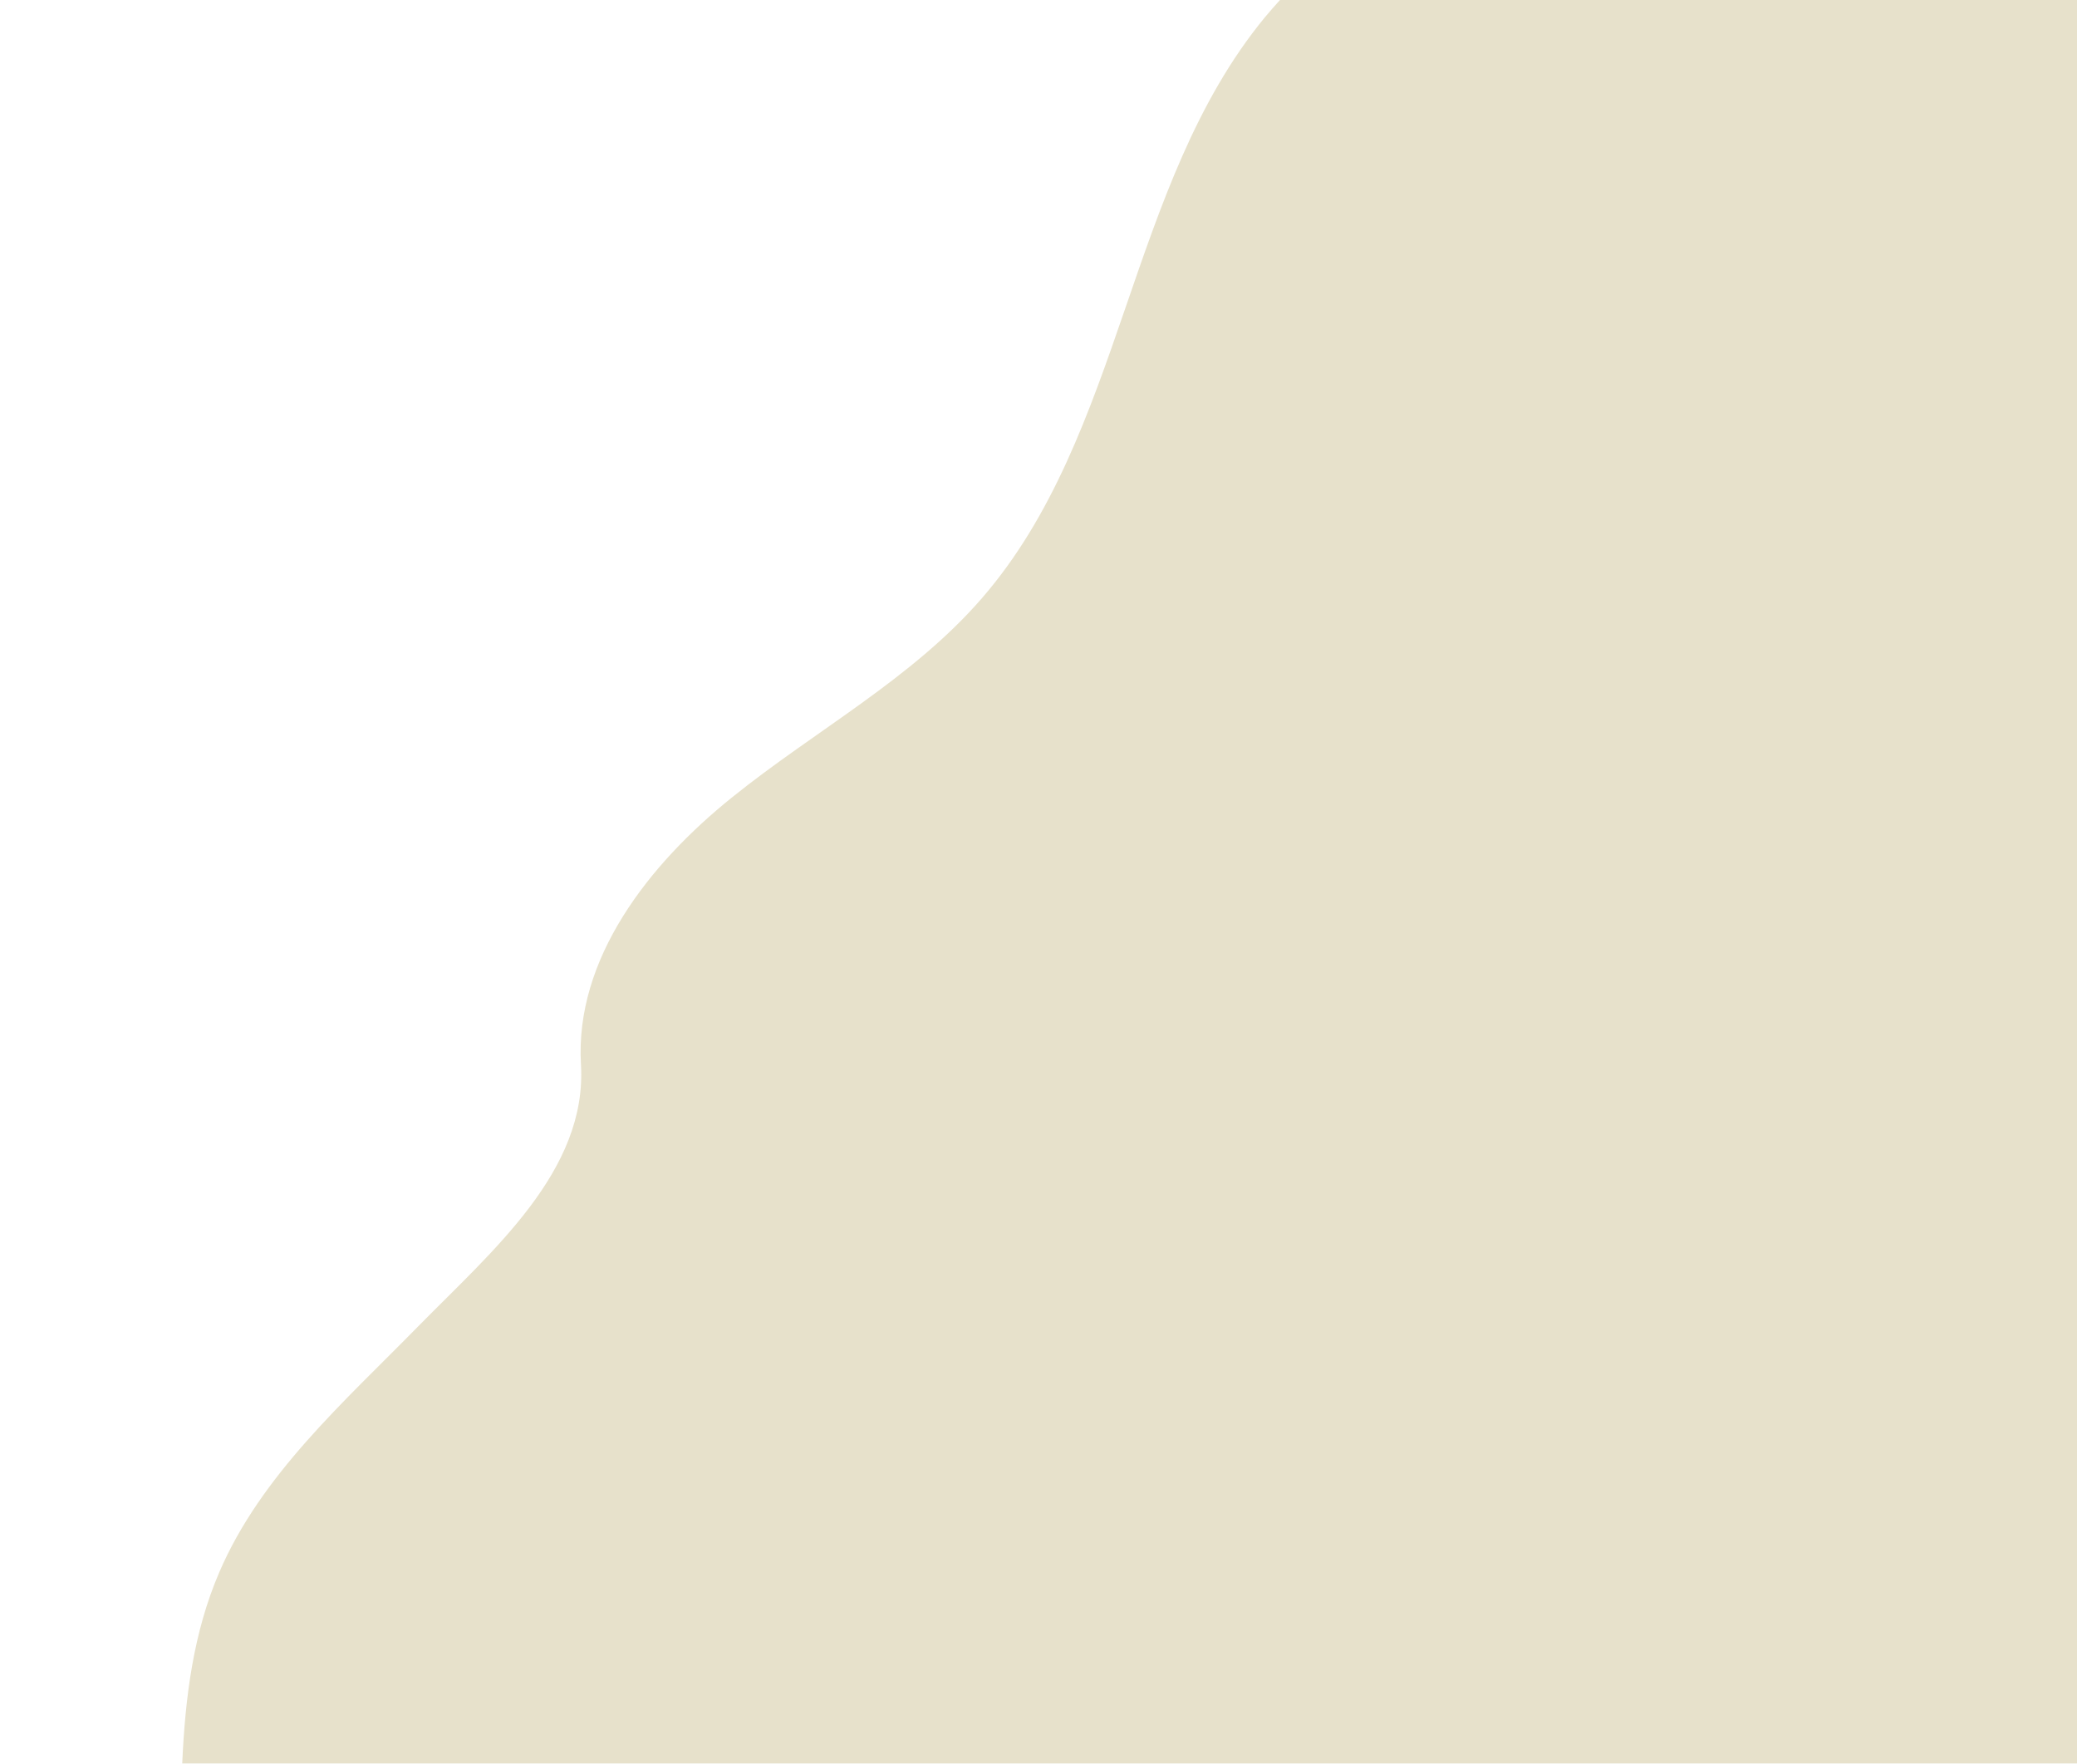
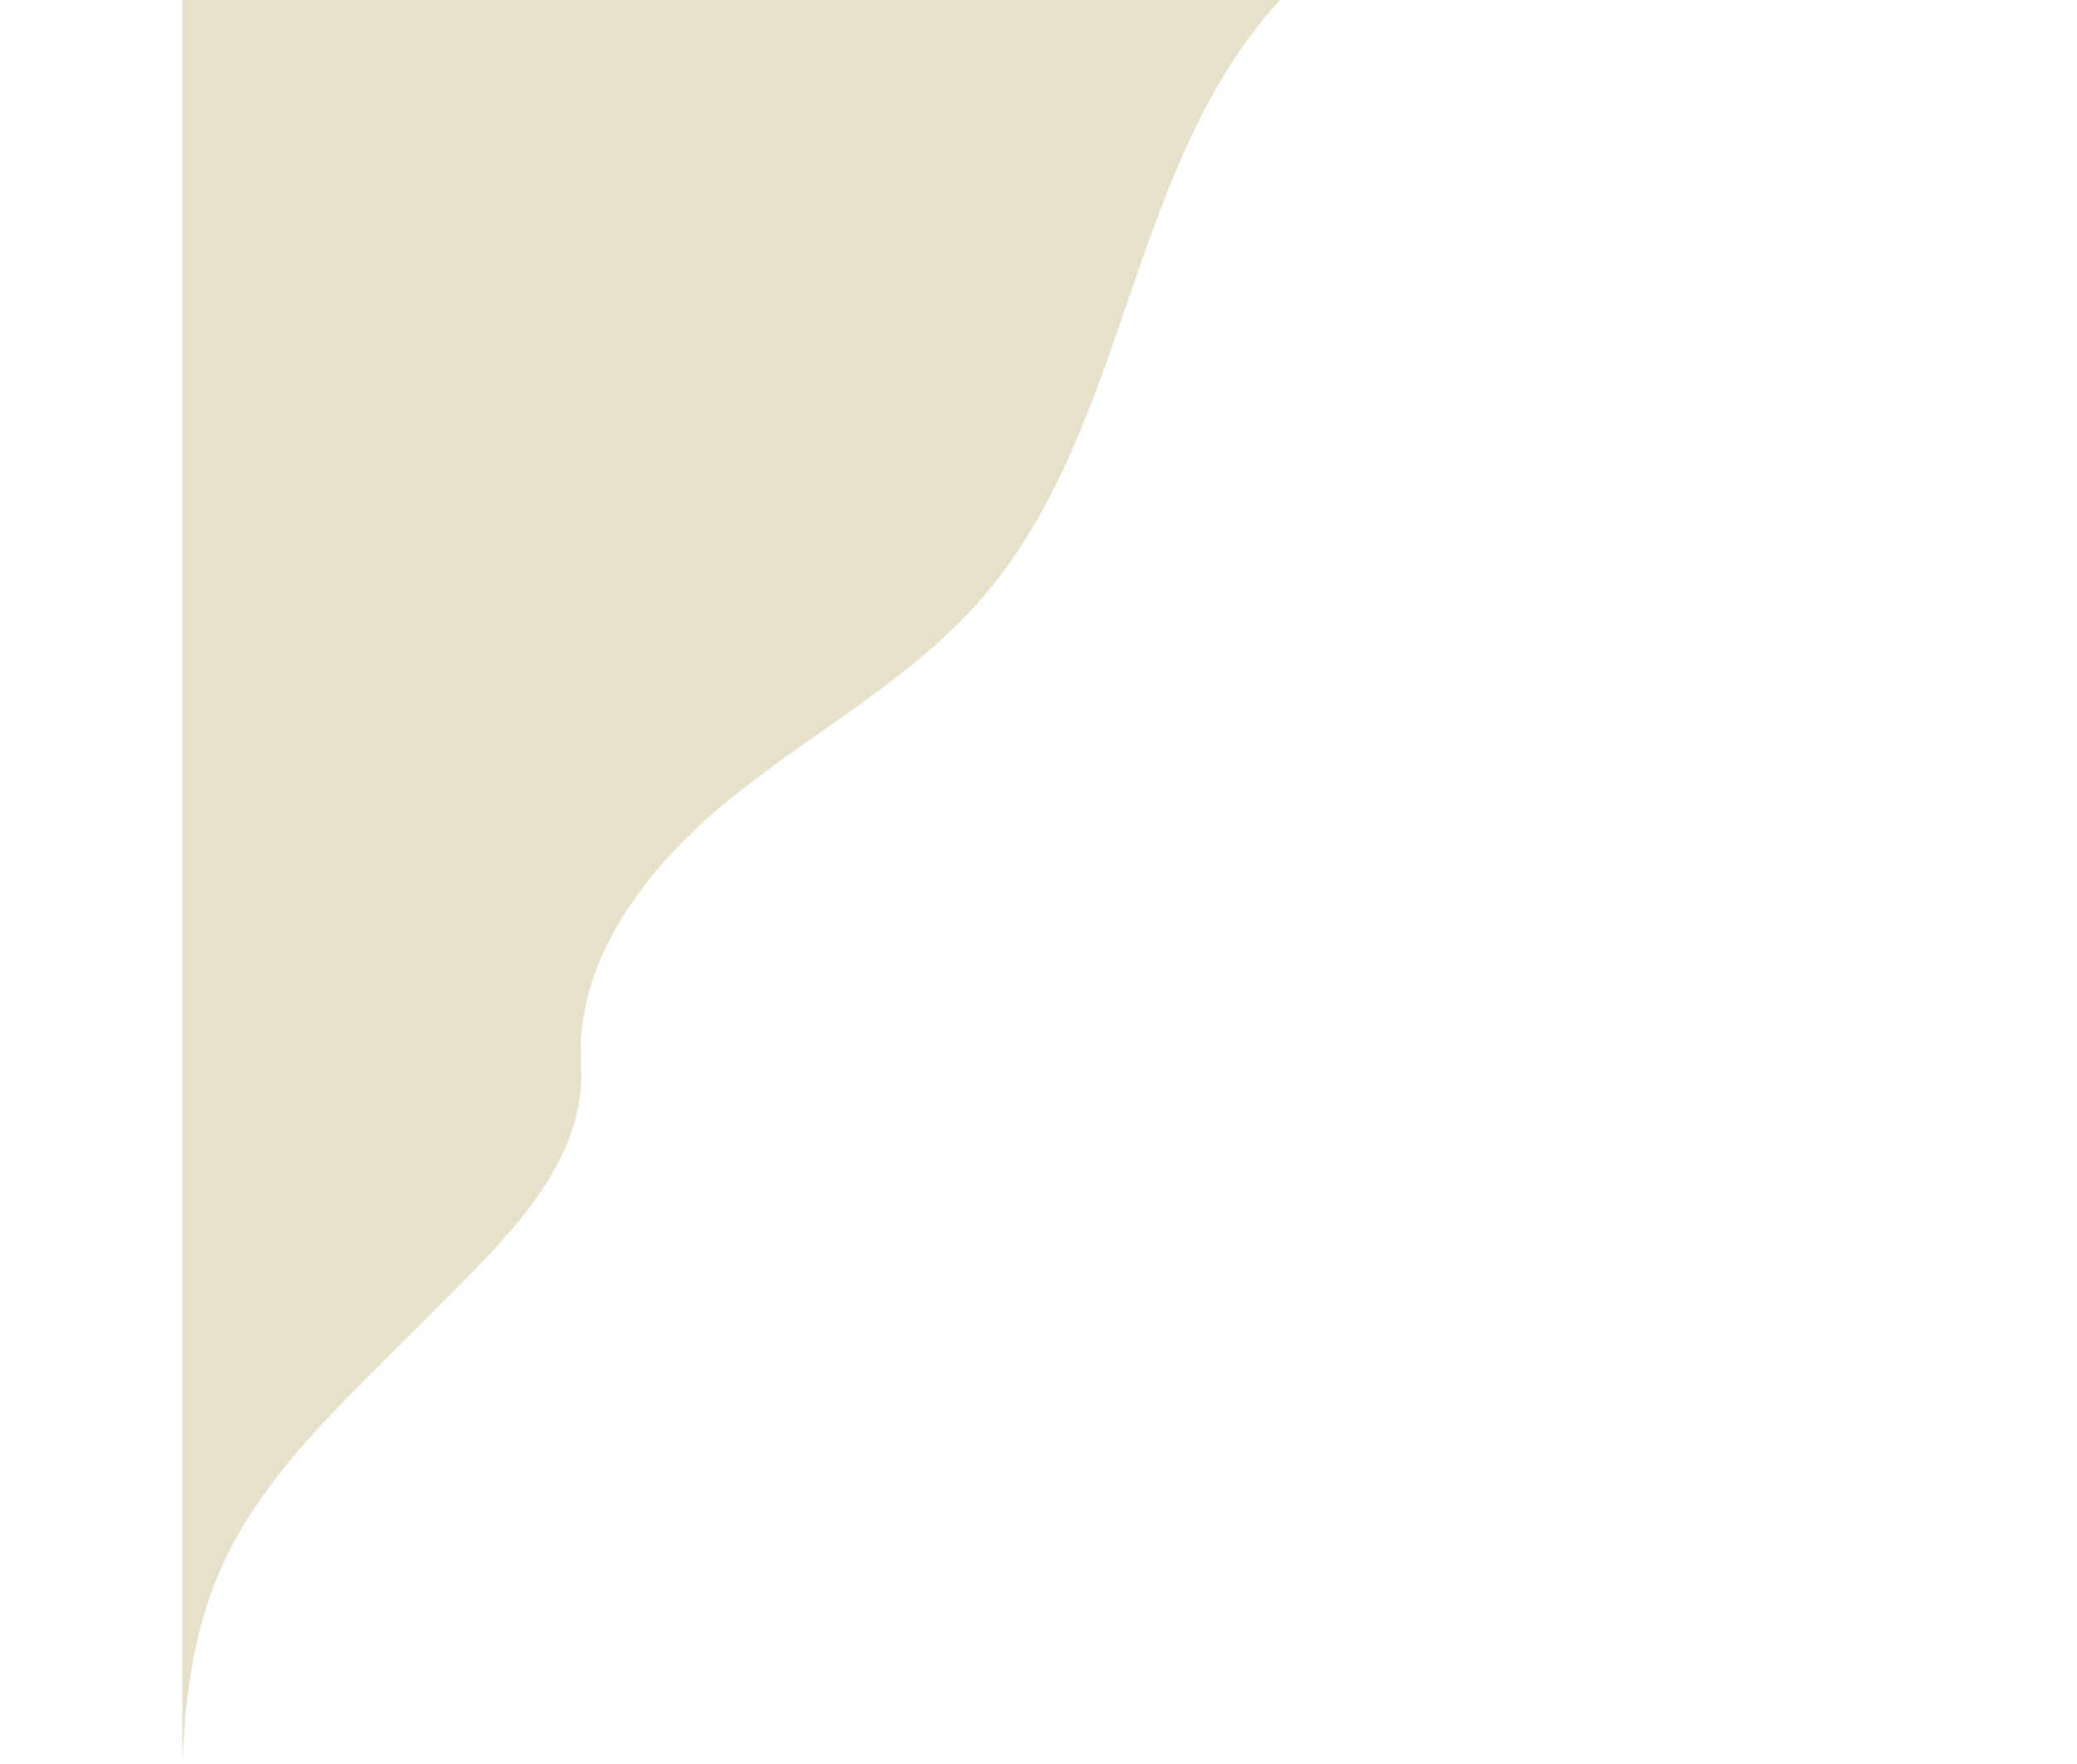
<svg xmlns="http://www.w3.org/2000/svg" id="Layer_1" viewBox="0 0 848 720">
  <defs>
    <style> .st0 { fill: #e7e1cb; } </style>
  </defs>
-   <path class="st0" d="M522.6,0c-2.1,2.3-4.2,4.7-6.2,7.1-56.3,68.4-57.4,170.1-115.5,237.1-28.5,32.9-68.1,54-102,81.3-34,27.3-64.3,65.9-61.7,109.2,2.5,43.2-35.9,75.7-66.4,106.7-30.4,31-64.2,60.7-81.3,100.5-10.6,24.7-13.9,51.1-15.1,78h773.6V0h-325.4Z" />
+   <path class="st0" d="M522.6,0c-2.1,2.3-4.2,4.7-6.2,7.1-56.3,68.4-57.4,170.1-115.5,237.1-28.5,32.9-68.1,54-102,81.3-34,27.3-64.3,65.9-61.7,109.2,2.5,43.2-35.9,75.7-66.4,106.7-30.4,31-64.2,60.7-81.3,100.5-10.6,24.7-13.9,51.1-15.1,78V0h-325.4Z" />
</svg>